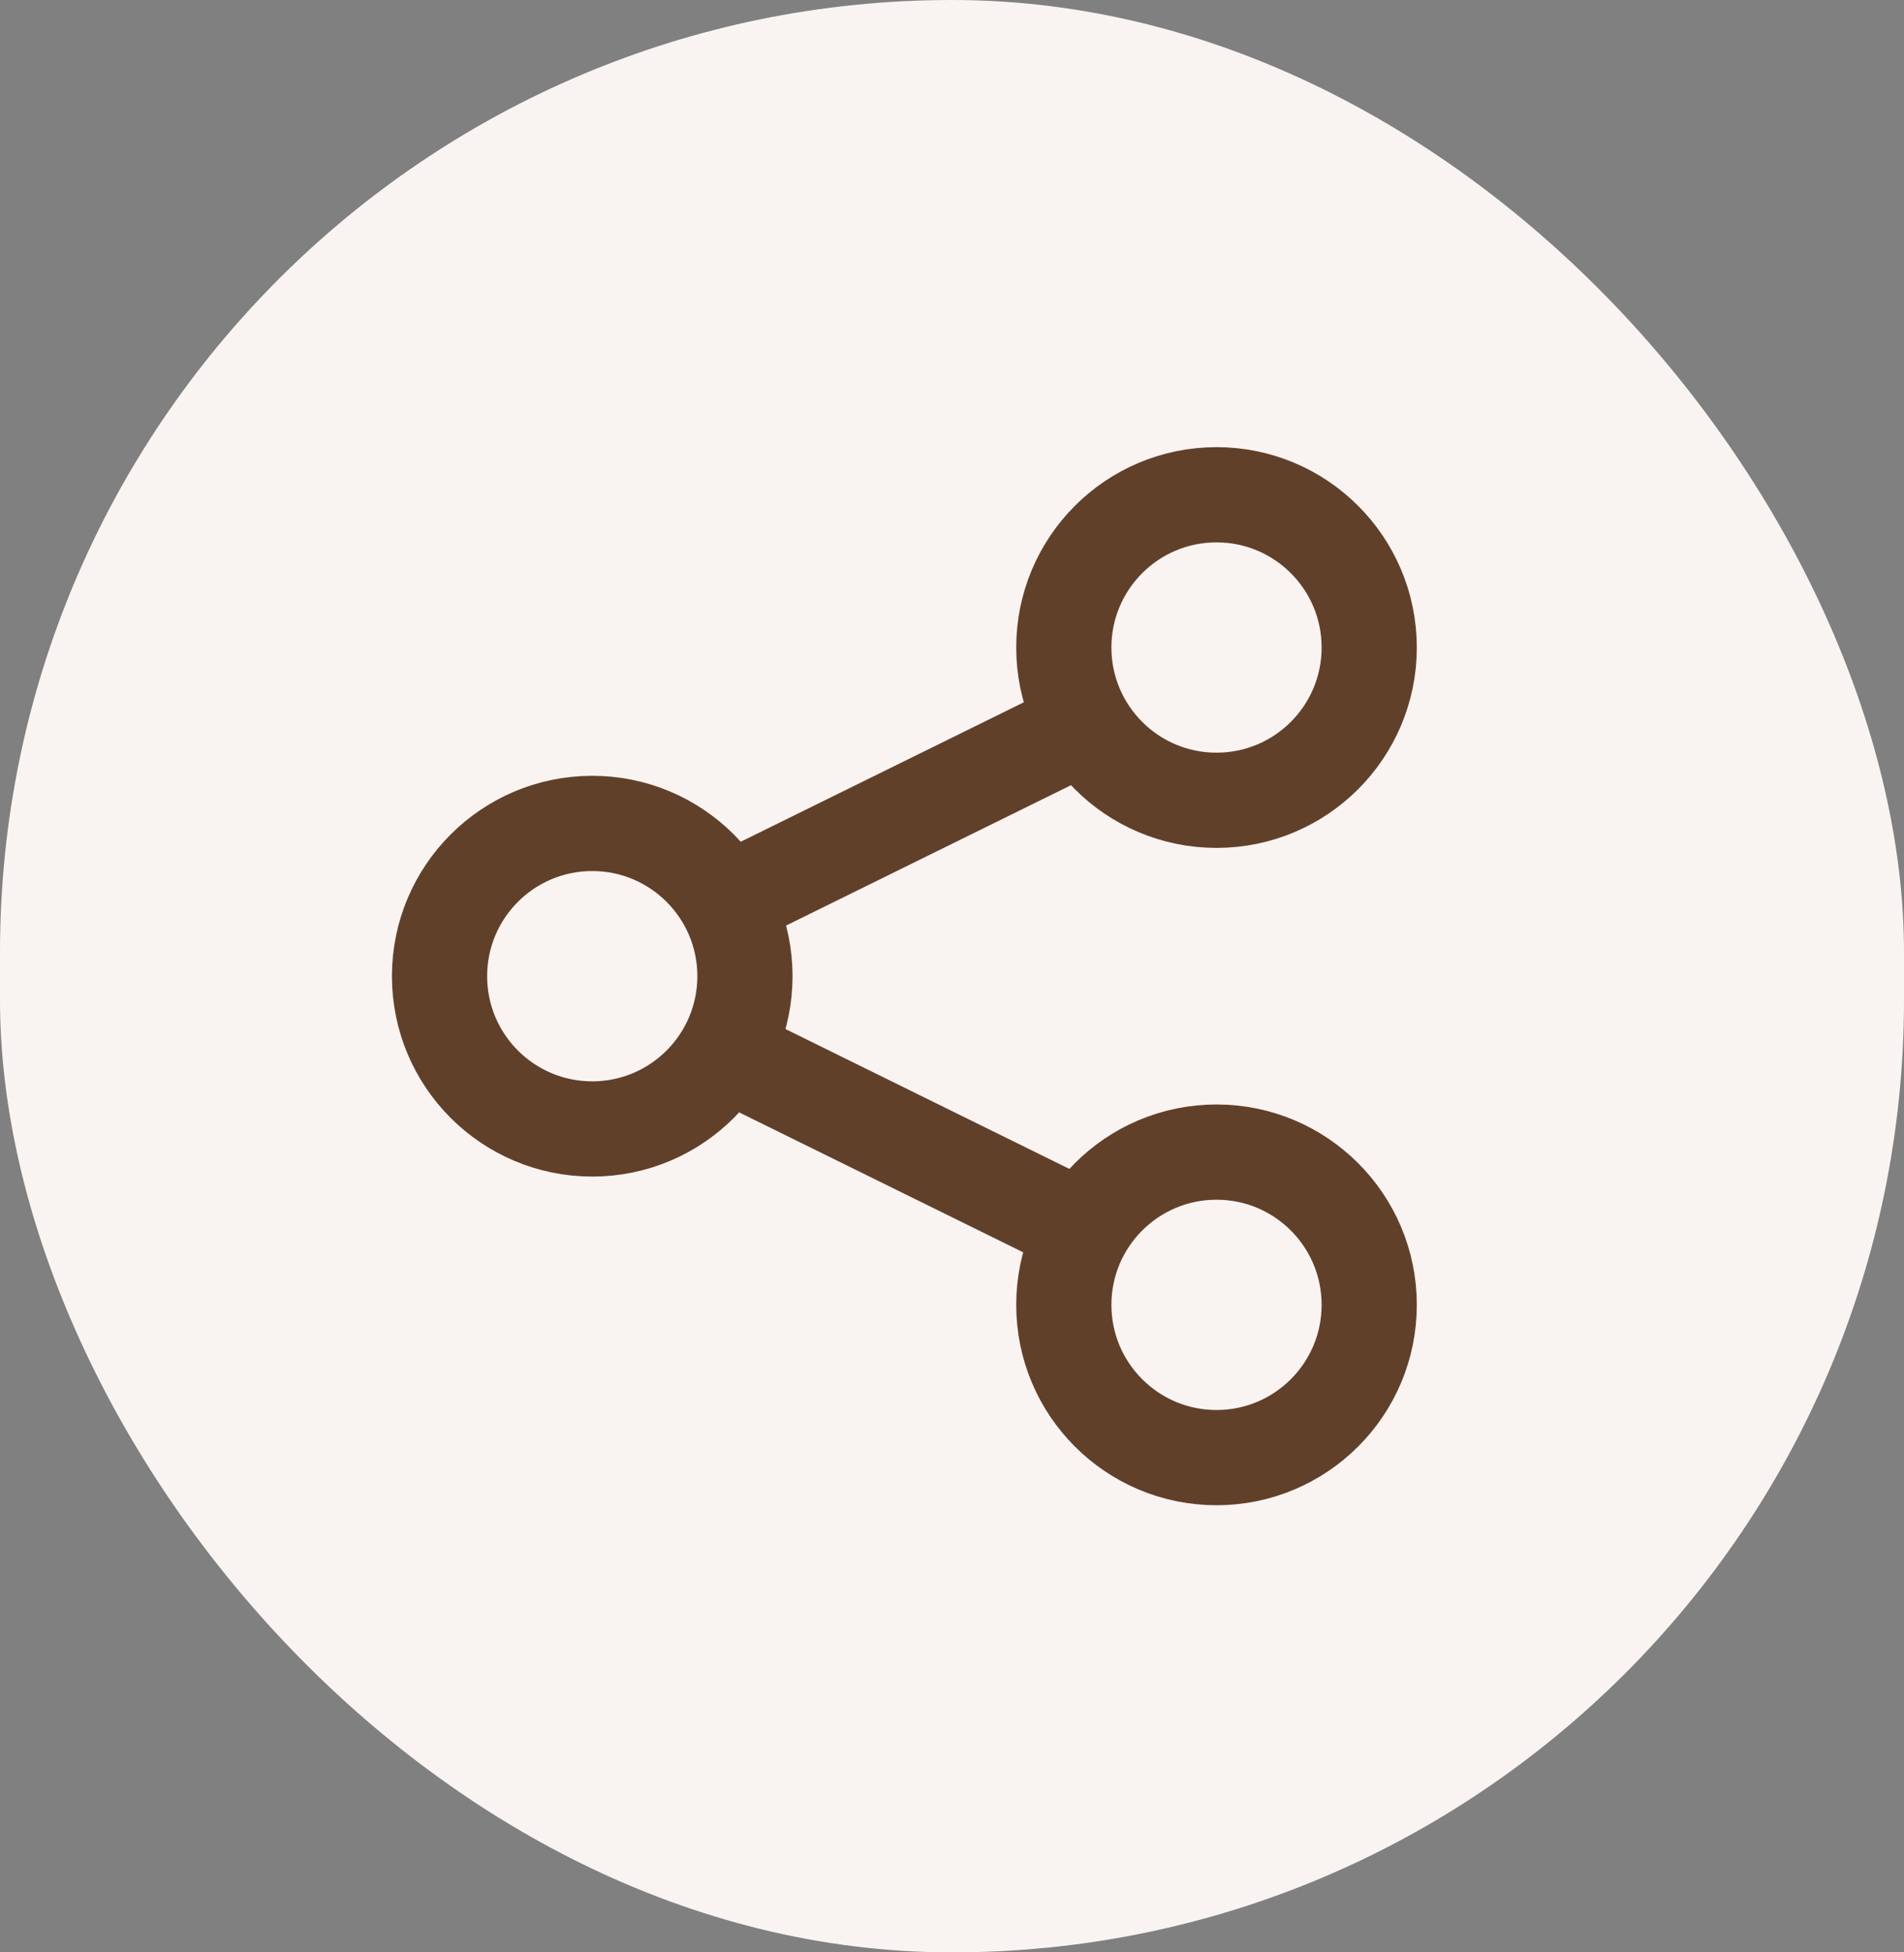
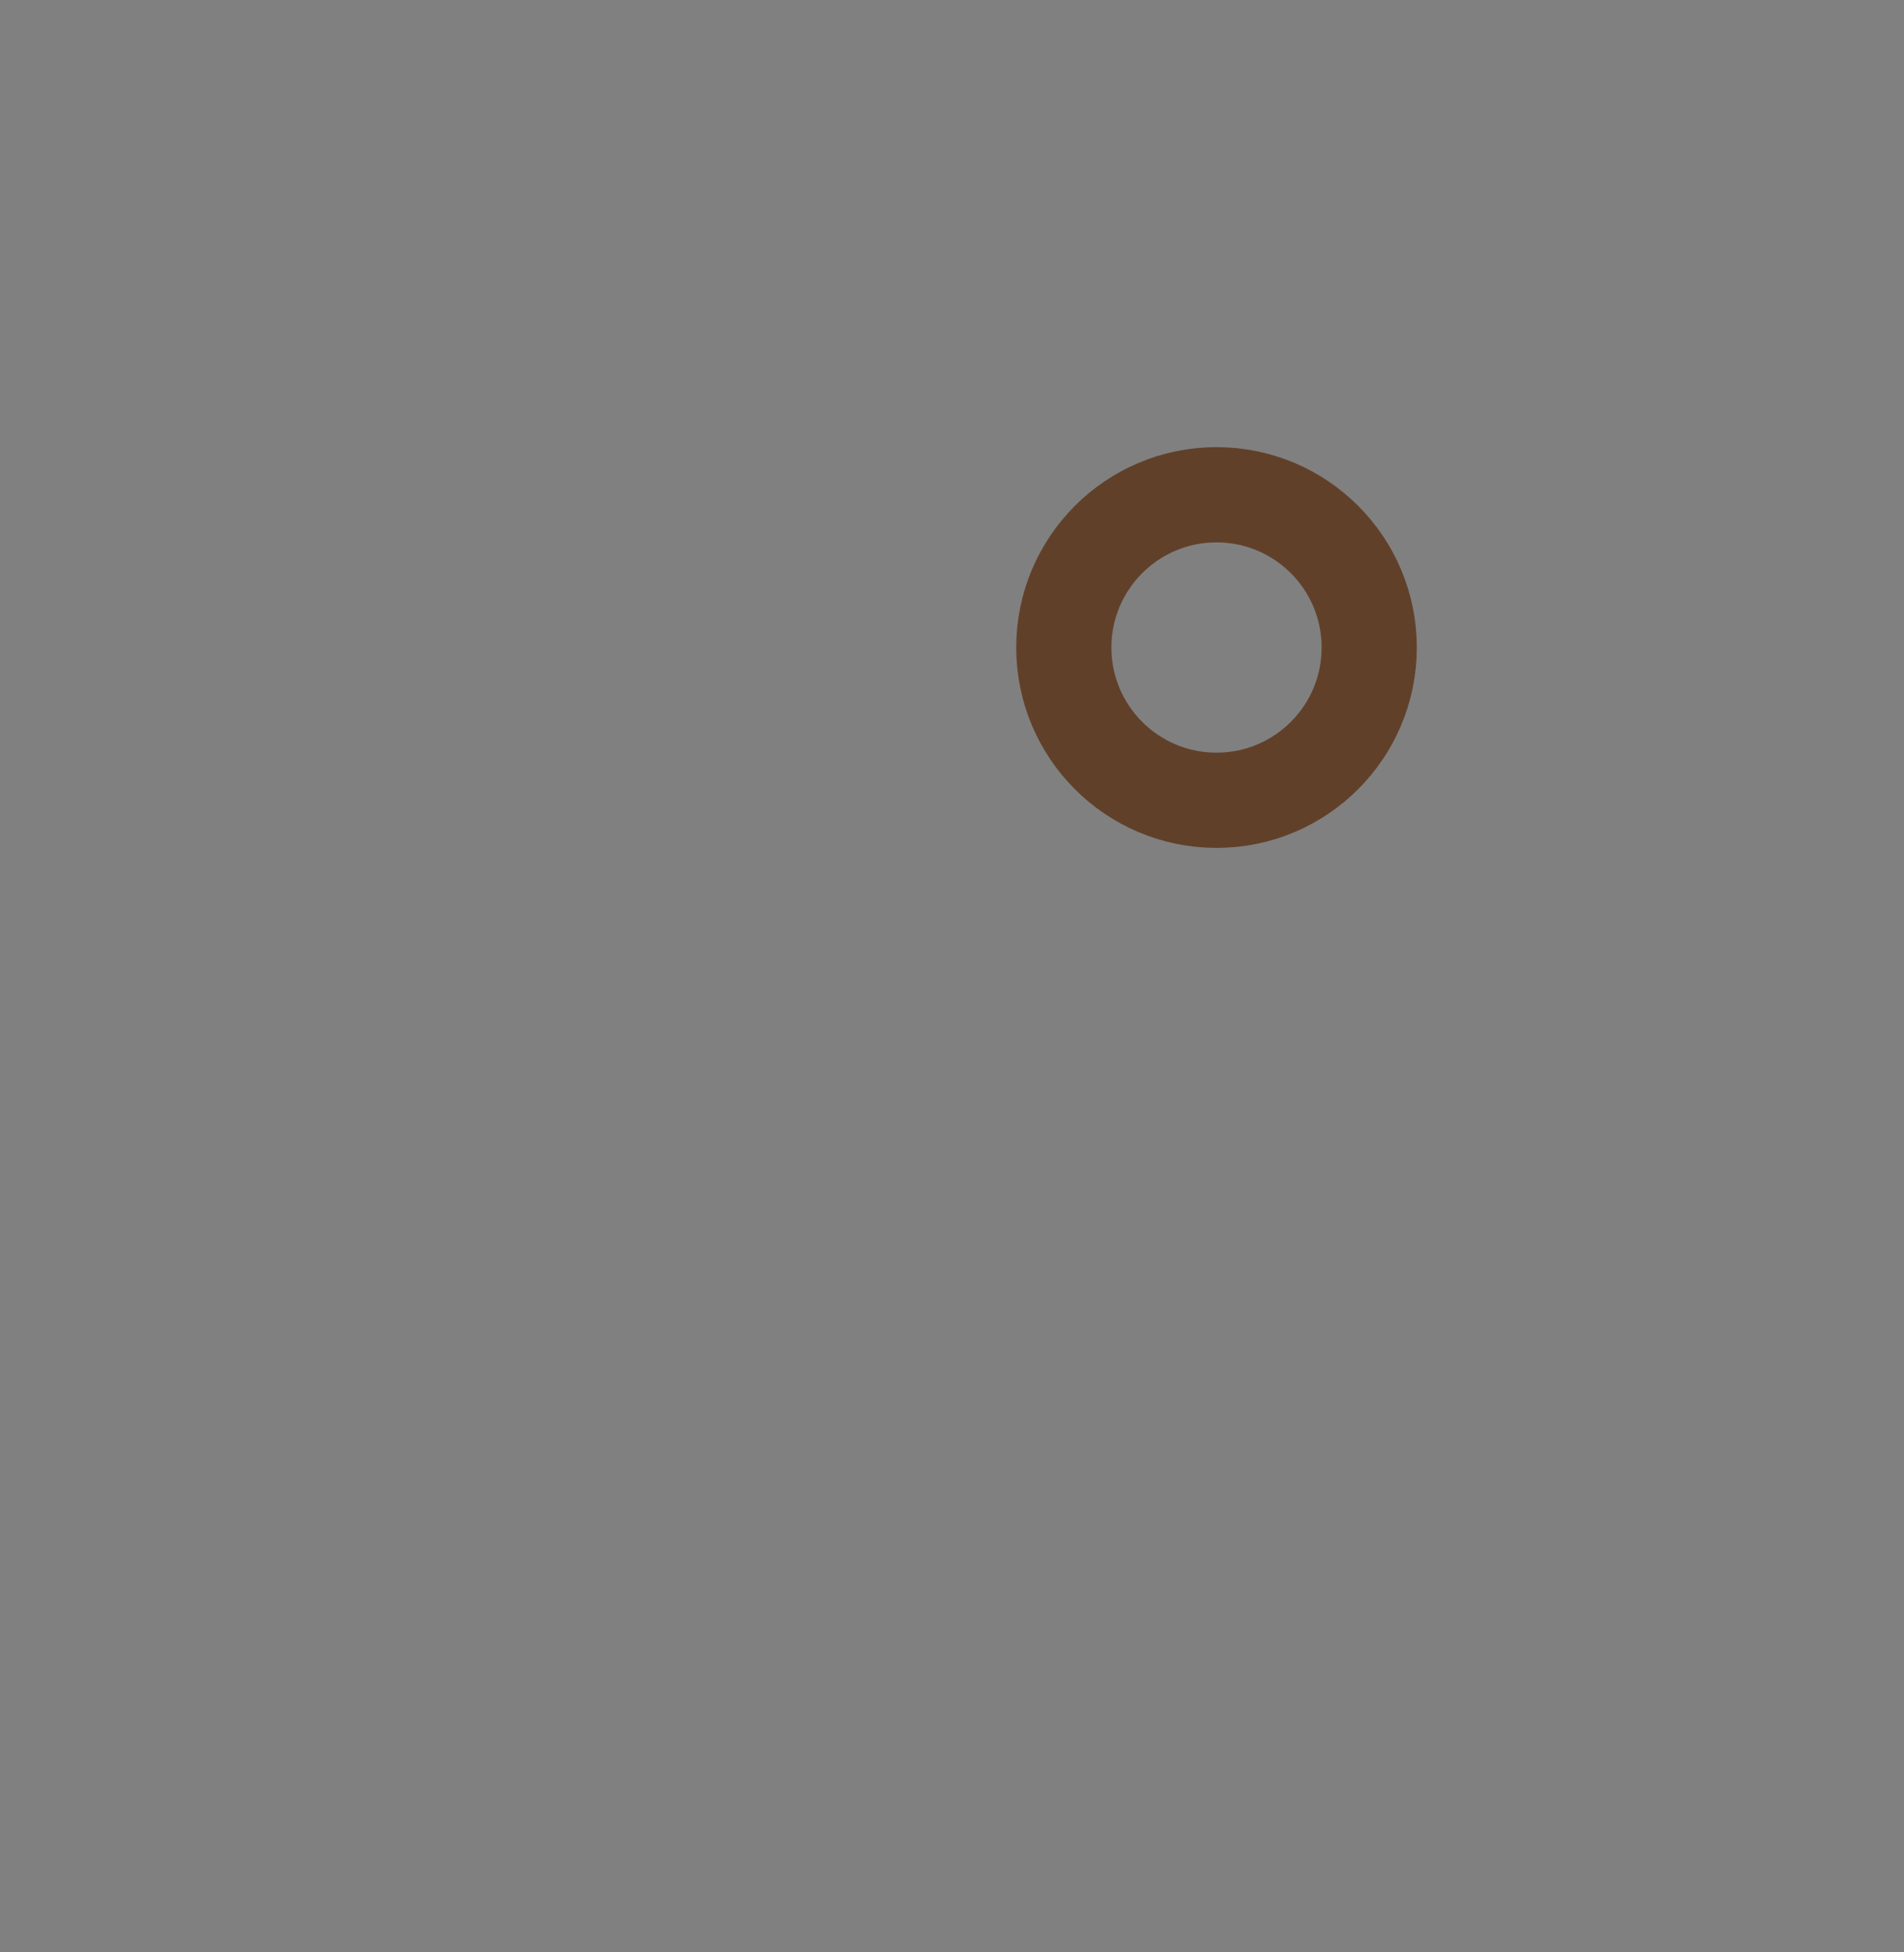
<svg xmlns="http://www.w3.org/2000/svg" width="40" height="41" viewBox="0 0 40 41" fill="none">
  <rect x="0" y="0" width="40" height="41" fill="#808080" stroke="none" />
-   <rect width="40" height="41" rx="20" fill="#F9F4F1" />
-   <circle cx="4.208" cy="4.208" r="3.208" transform="matrix(4.37114e-08 1 1 -4.37114e-08 8.234 16.292)" stroke="#61402A" stroke-width="2" />
  <circle cx="4.208" cy="4.208" r="3.208" transform="matrix(4.37114e-08 1 1 -4.37114e-08 21.349 9.39)" stroke="#61402A" stroke-width="2" />
-   <circle cx="4.208" cy="4.208" r="3.208" transform="matrix(4.37114e-08 1 1 -4.37114e-08 21.349 23.194)" stroke="#61402A" stroke-width="2" />
-   <path d="M22.921 15.167L15.241 18.949" stroke="#61402A" stroke-width="2" />
-   <path d="M22.921 25.886L15.241 22.104" stroke="#61402A" stroke-width="2" />
</svg>